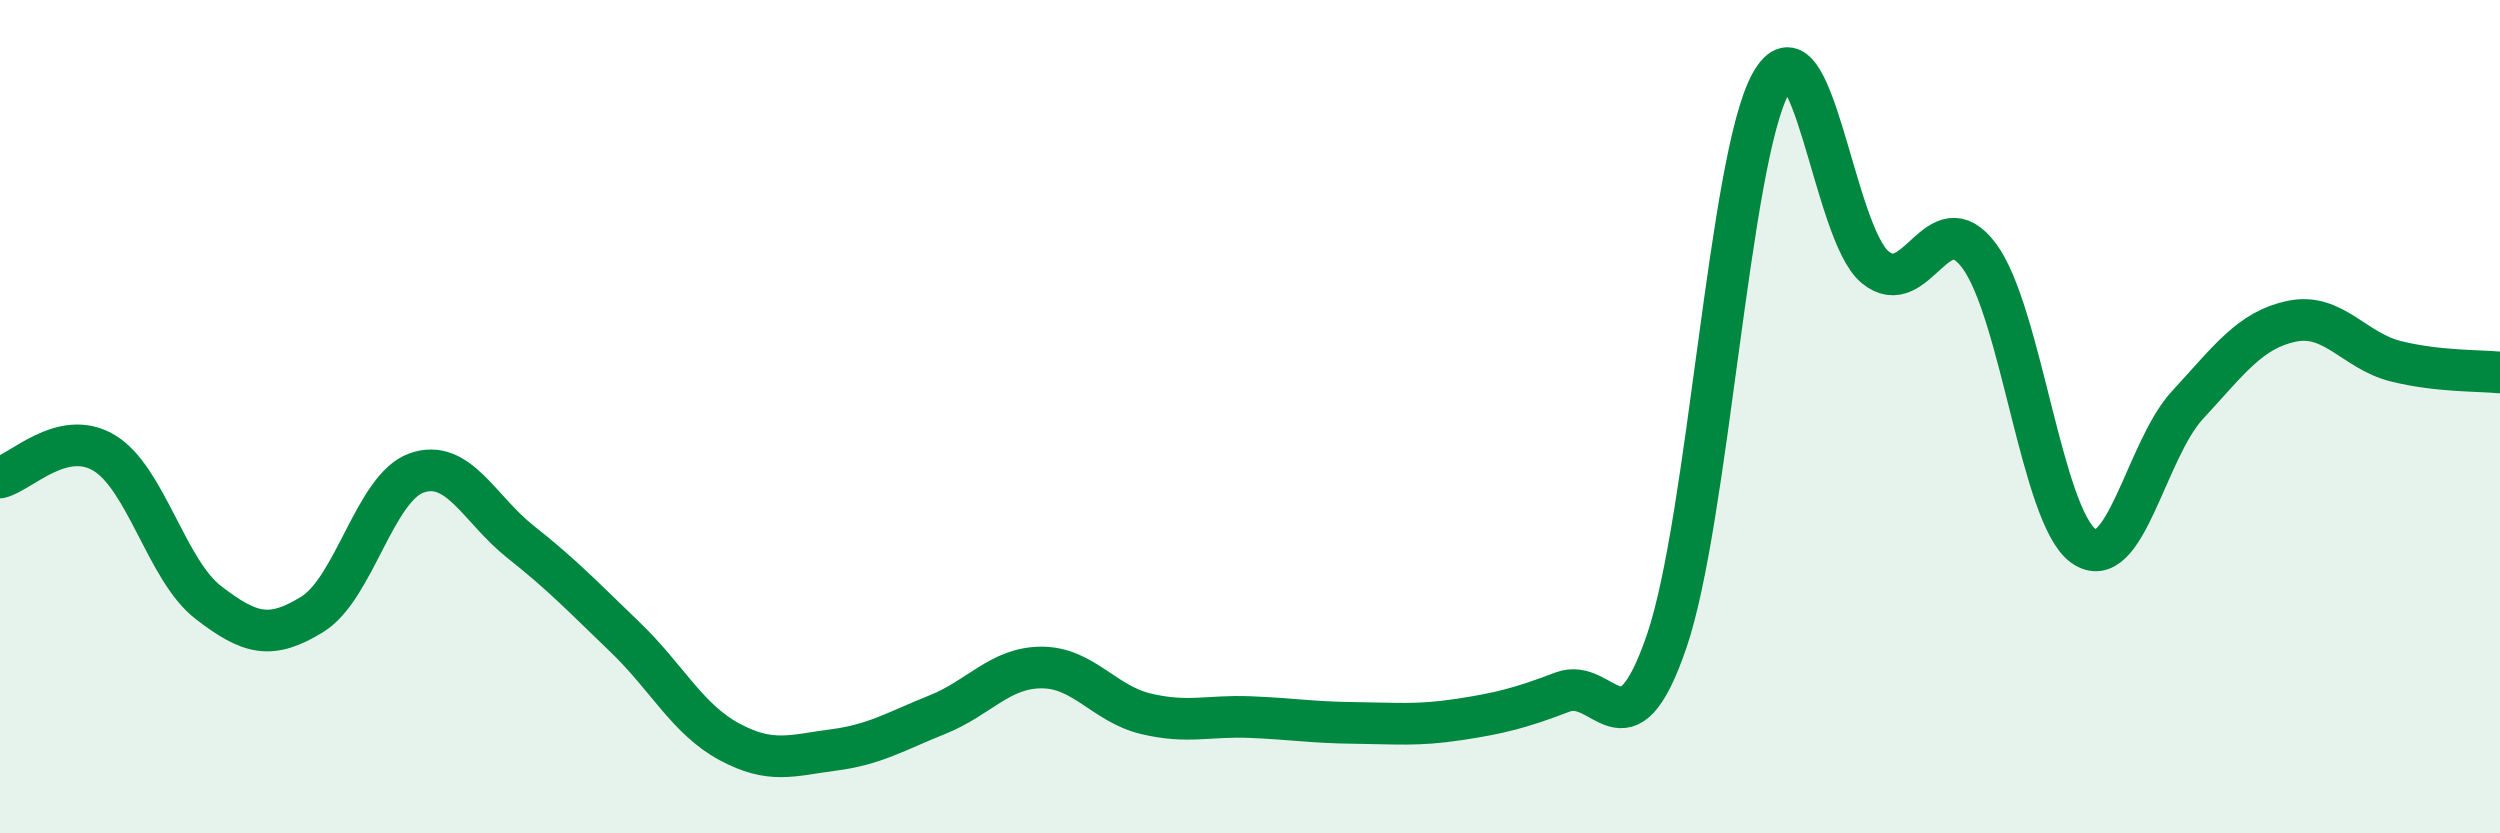
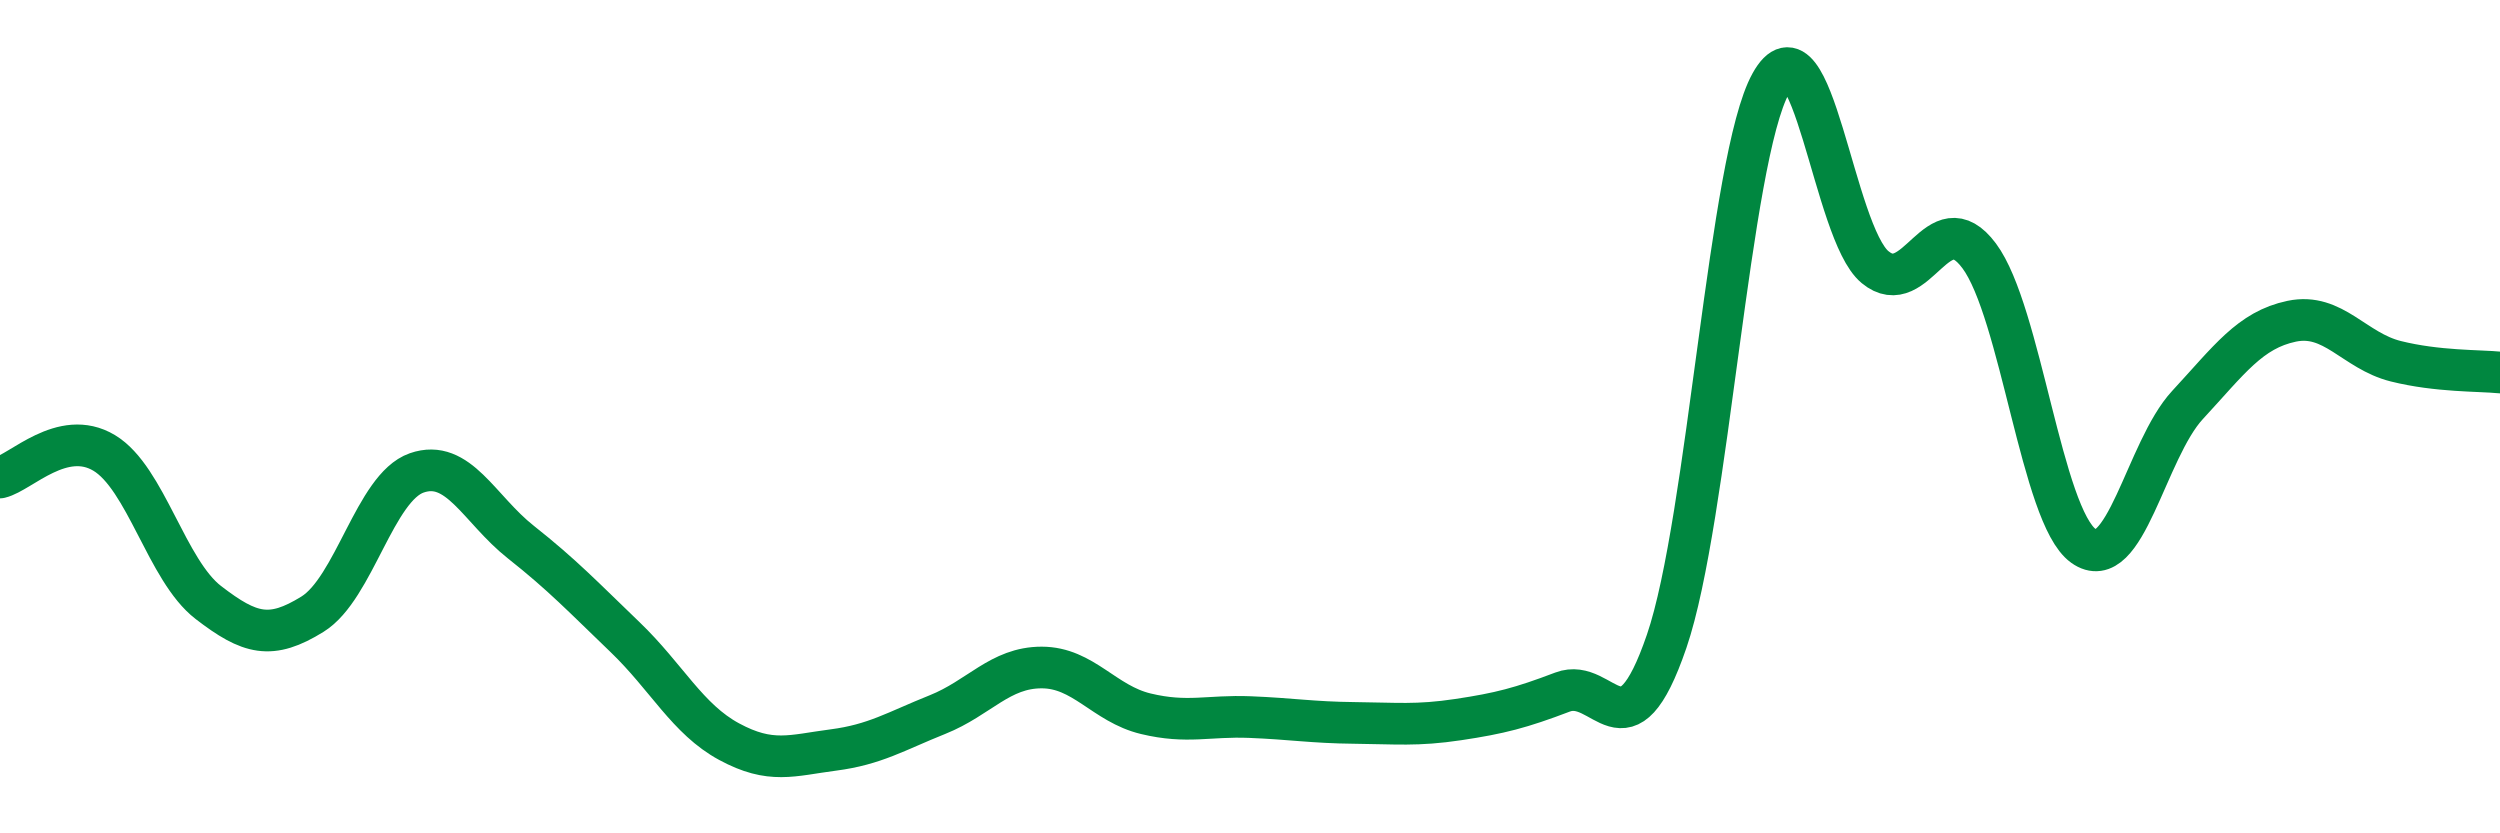
<svg xmlns="http://www.w3.org/2000/svg" width="60" height="20" viewBox="0 0 60 20">
-   <path d="M 0,11.46 C 0.5,11.34 1.5,10.27 2.5,10.87 C 3.5,11.47 4,13.69 5,14.46 C 6,15.23 6.5,15.36 7.5,14.74 C 8.5,14.12 9,11.7 10,11.35 C 11,11 11.5,12.22 12.5,13.01 C 13.5,13.8 14,14.33 15,15.29 C 16,16.25 16.5,17.26 17.5,17.8 C 18.5,18.34 19,18.13 20,18 C 21,17.87 21.5,17.55 22.5,17.15 C 23.5,16.75 24,16.02 25,16.02 C 26,16.02 26.5,16.89 27.5,17.13 C 28.5,17.37 29,17.17 30,17.21 C 31,17.25 31.5,17.34 32.5,17.35 C 33.5,17.36 34,17.42 35,17.27 C 36,17.12 36.5,16.99 37.5,16.61 C 38.5,16.23 39,18.31 40,15.39 C 41,12.47 41.5,3.8 42.5,2 C 43.5,0.2 44,5.58 45,6.41 C 46,7.24 46.5,4.8 47.5,6.14 C 48.5,7.48 49,12.38 50,13.1 C 51,13.82 51.5,10.8 52.5,9.72 C 53.5,8.64 54,7.92 55,7.71 C 56,7.5 56.5,8.42 57.5,8.67 C 58.5,8.92 59.5,8.89 60,8.94L60 20L0 20Z" fill="#008740" opacity="0.1" stroke-linecap="round" stroke-linejoin="round" />
  <path d="M 0,11.46 C 0.5,11.34 1.5,10.27 2.5,10.87 C 3.5,11.47 4,13.69 5,14.46 C 6,15.23 6.5,15.36 7.5,14.74 C 8.5,14.12 9,11.7 10,11.35 C 11,11 11.5,12.22 12.5,13.01 C 13.5,13.8 14,14.33 15,15.29 C 16,16.25 16.5,17.26 17.5,17.8 C 18.5,18.34 19,18.13 20,18 C 21,17.87 21.5,17.55 22.5,17.15 C 23.5,16.75 24,16.02 25,16.02 C 26,16.02 26.5,16.89 27.5,17.13 C 28.5,17.37 29,17.17 30,17.21 C 31,17.25 31.5,17.34 32.5,17.35 C 33.5,17.36 34,17.42 35,17.27 C 36,17.12 36.5,16.99 37.5,16.61 C 38.5,16.23 39,18.31 40,15.39 C 41,12.47 41.5,3.8 42.5,2 C 43.5,0.2 44,5.58 45,6.41 C 46,7.24 46.5,4.8 47.5,6.14 C 48.5,7.48 49,12.38 50,13.1 C 51,13.82 51.5,10.8 52.5,9.72 C 53.5,8.64 54,7.92 55,7.71 C 56,7.5 56.5,8.42 57.5,8.67 C 58.5,8.92 59.5,8.89 60,8.94" stroke="#008740" stroke-width="1" fill="none" stroke-linecap="round" stroke-linejoin="round" />
</svg>